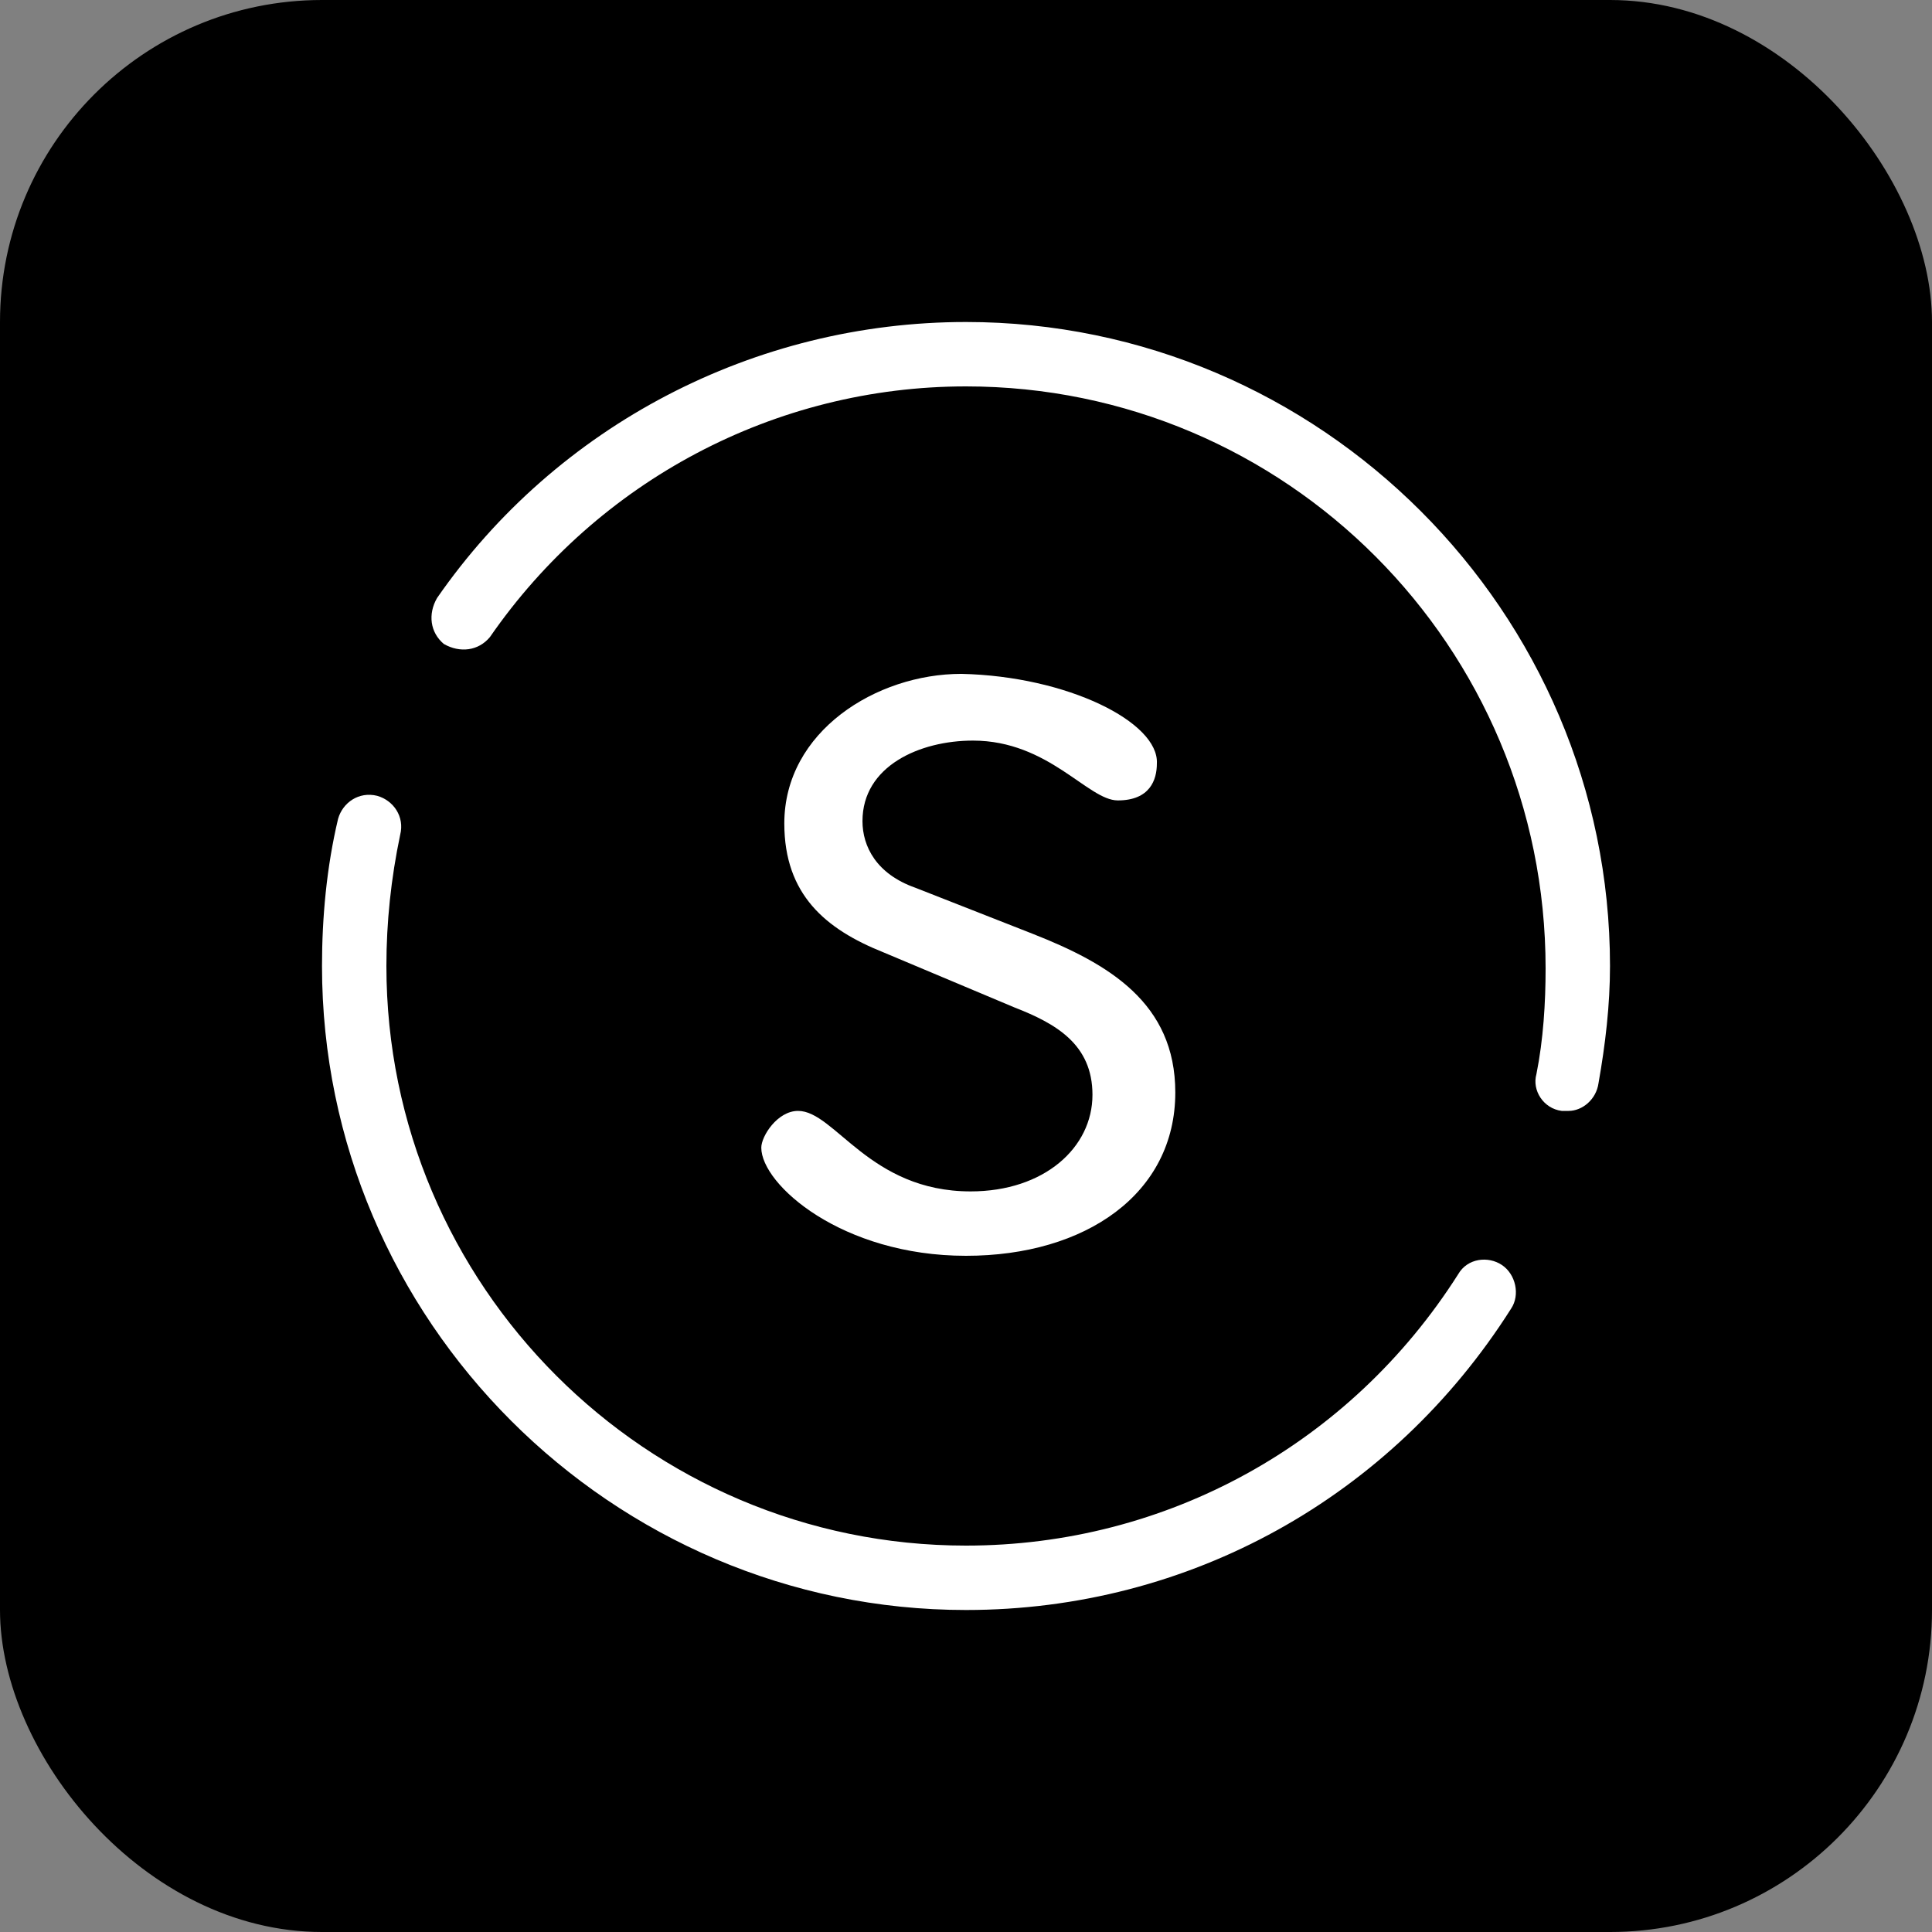
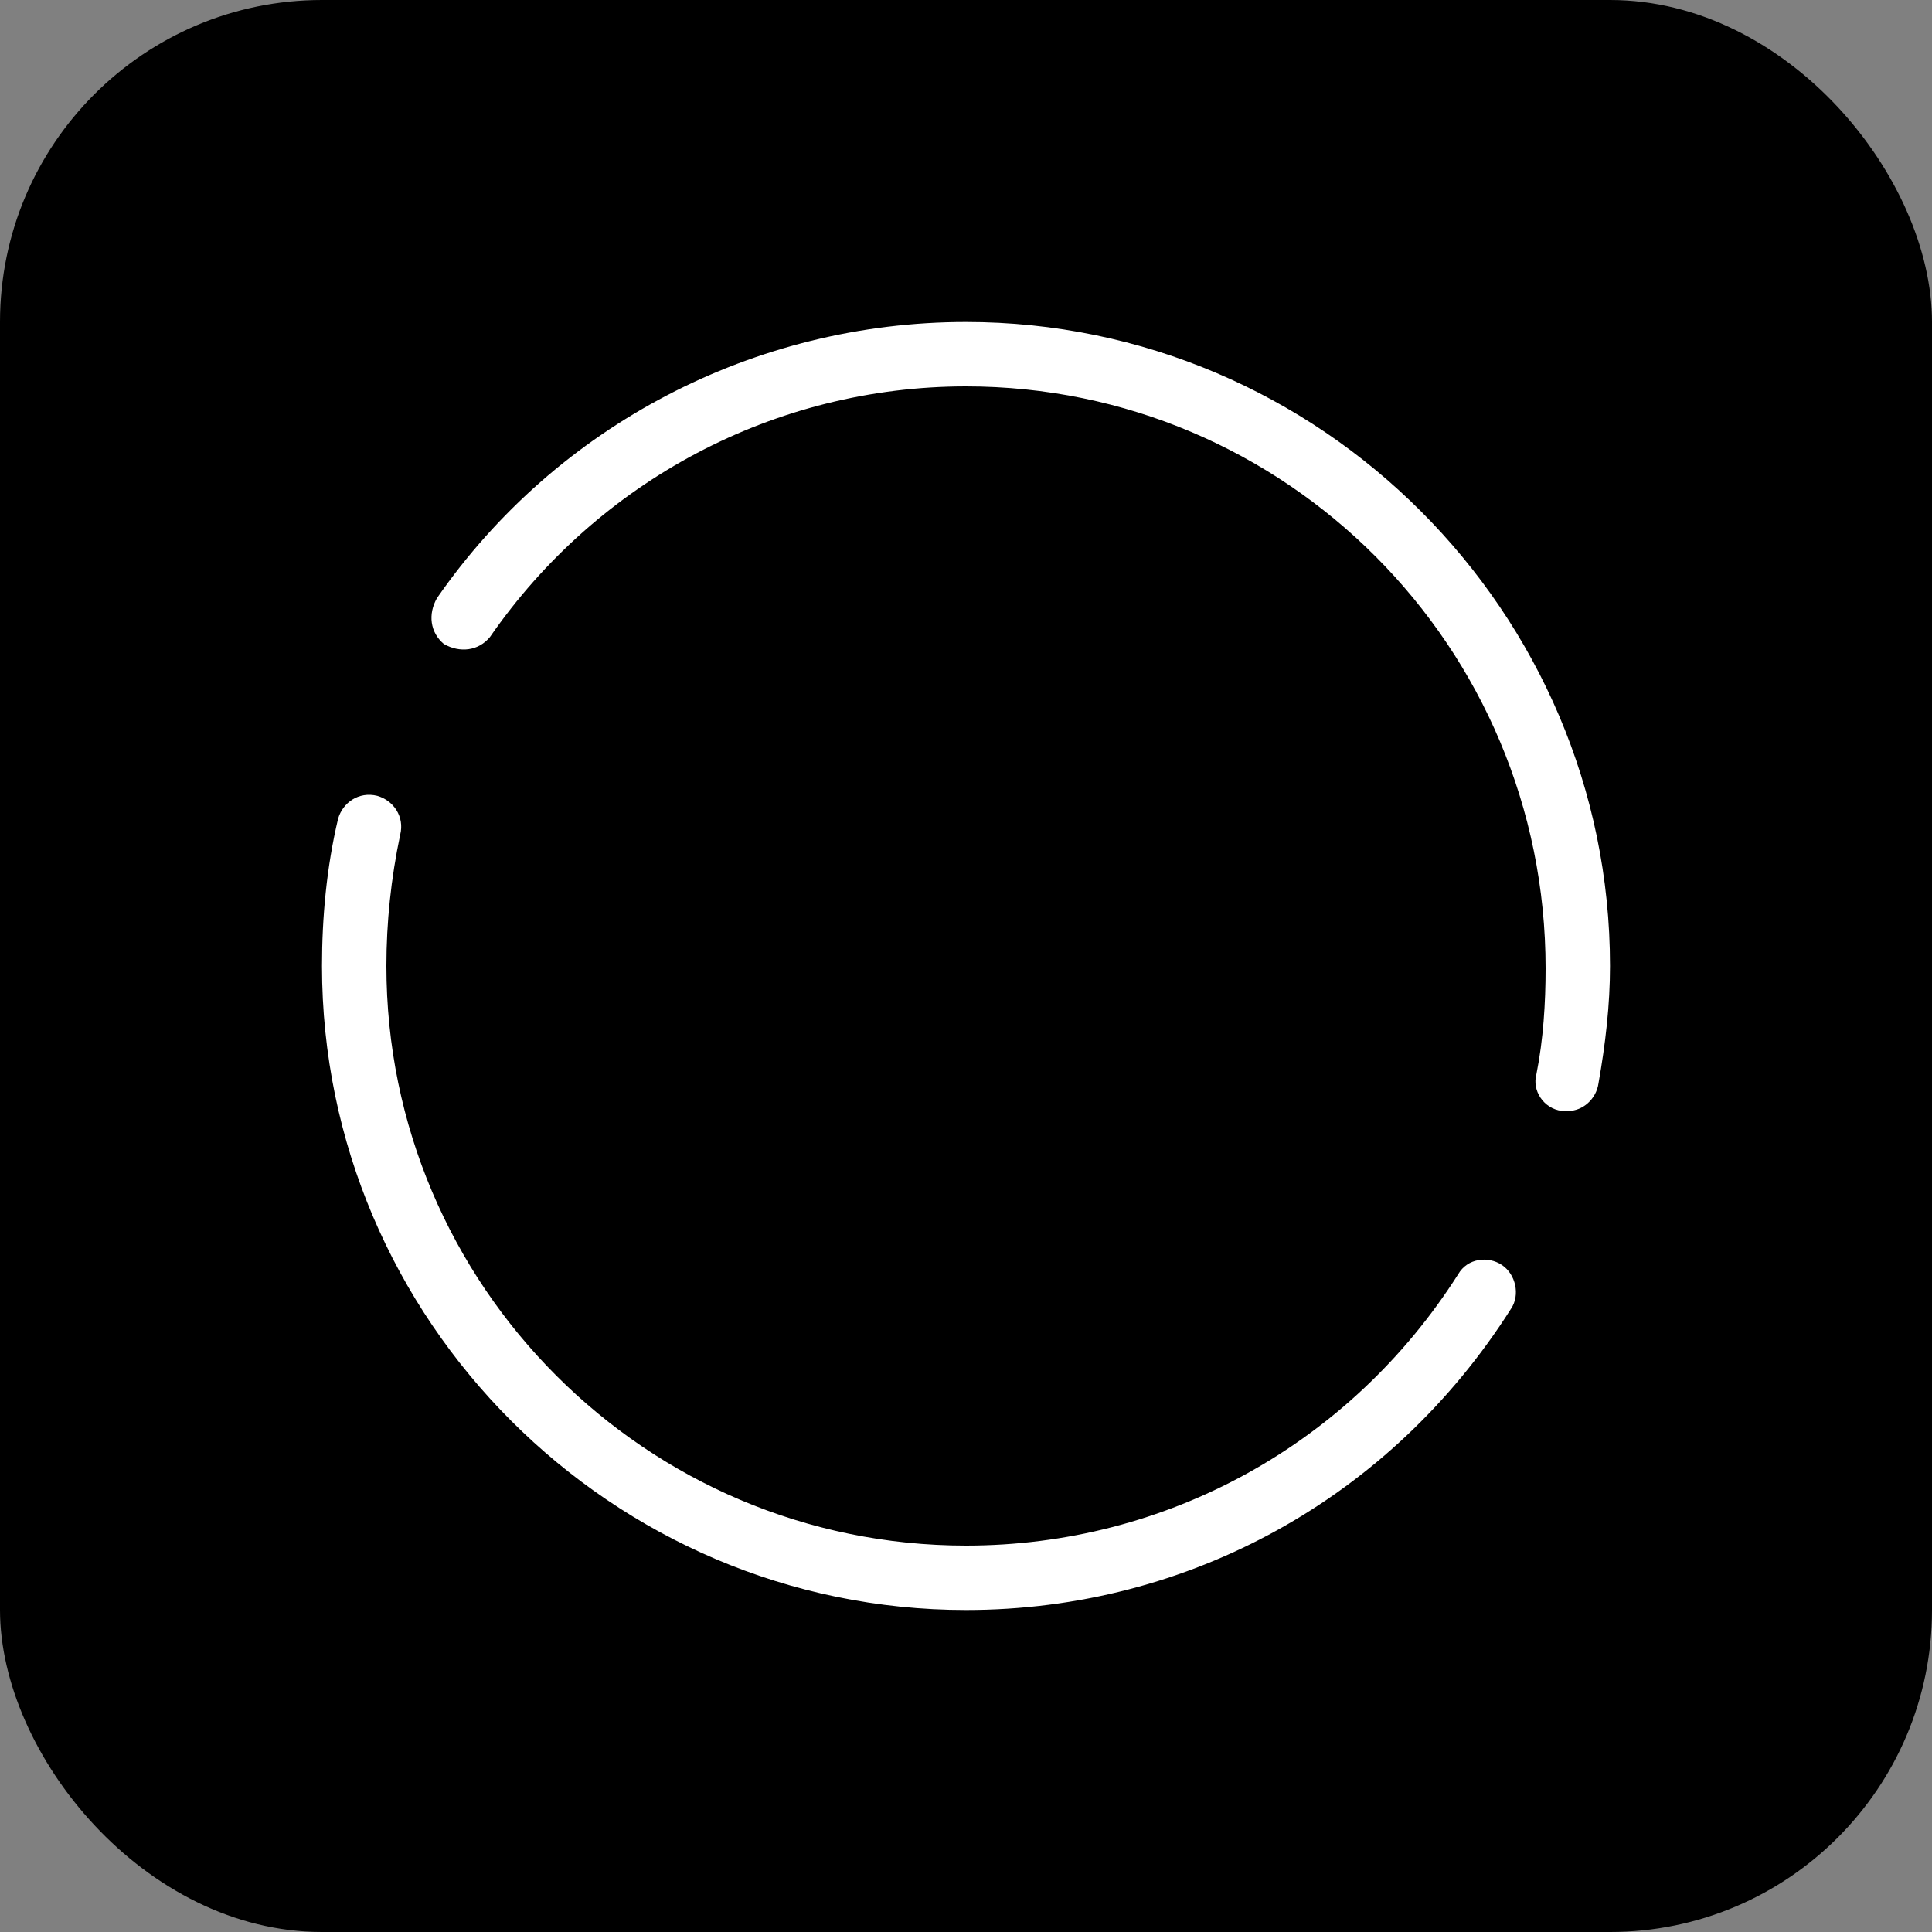
<svg xmlns="http://www.w3.org/2000/svg" width="24" height="24" viewBox="0 0 24 24" fill="none">
  <rect x="0" y="0" width="24" height="24" fill="#808080" stroke="none" />
  <rect width="24" height="24" rx="4" fill="black" />
  <g clip-path="url(#clip0_104_10)">
-     <path fill-rule="evenodd" clip-rule="evenodd" d="M14.371 9.486C14.371 9.686 14.286 9.943 13.886 9.943C13.514 9.943 13.028 9.2 12.086 9.2C11.428 9.2 10.714 9.514 10.714 10.2C10.714 10.514 10.886 10.857 11.371 11.028L12.828 11.6C13.771 11.971 14.6 12.457 14.6 13.571C14.6 14.829 13.486 15.6 12 15.6C10.457 15.6 9.457 14.714 9.457 14.257C9.457 14.114 9.657 13.8 9.914 13.8C10.371 13.8 10.8 14.8 12.057 14.8C12.971 14.8 13.571 14.257 13.571 13.6C13.571 12.971 13.114 12.714 12.6 12.514L10.971 11.829C10.257 11.543 9.743 11.114 9.743 10.229C9.743 9.086 10.886 8.371 11.943 8.371C13.257 8.4 14.4 8.971 14.371 9.486Z" fill="white" />
    <path fill-rule="evenodd" clip-rule="evenodd" d="M19.486 13.8C19.457 13.8 19.429 13.8 19.4 13.8C19.172 13.771 19.029 13.543 19.086 13.343C19.172 12.914 19.2 12.457 19.2 12.029C19.2 8.029 15.972 4.8 12 4.8C9.629 4.8 7.429 5.971 6.086 7.914C5.943 8.086 5.714 8.114 5.514 8C5.343 7.857 5.314 7.629 5.429 7.429C6.914 5.286 9.372 4 12 4C16.4 4 20 7.6 20 12C20 12.486 19.943 12.971 19.857 13.457C19.829 13.657 19.657 13.8 19.486 13.8Z" fill="white" />
    <path fill-rule="evenodd" clip-rule="evenodd" d="M12 20C7.6 20 4 16.4 4 12C4 11.4 4.057 10.771 4.2 10.171C4.257 9.971 4.457 9.829 4.686 9.886C4.886 9.943 5.029 10.143 4.971 10.371C4.857 10.914 4.8 11.457 4.8 12C4.8 15.971 8.029 19.2 12 19.2C14.486 19.2 16.771 17.943 18.114 15.829C18.229 15.629 18.486 15.6 18.657 15.714C18.829 15.829 18.886 16.086 18.771 16.257C17.286 18.6 14.771 20 12 20Z" fill="white" />
  </g>
  <defs>
    <clipPath id="clip0_104_10">
      <rect width="16" height="16" fill="white" transform="translate(4 4)" />
    </clipPath>
  </defs>
</svg>